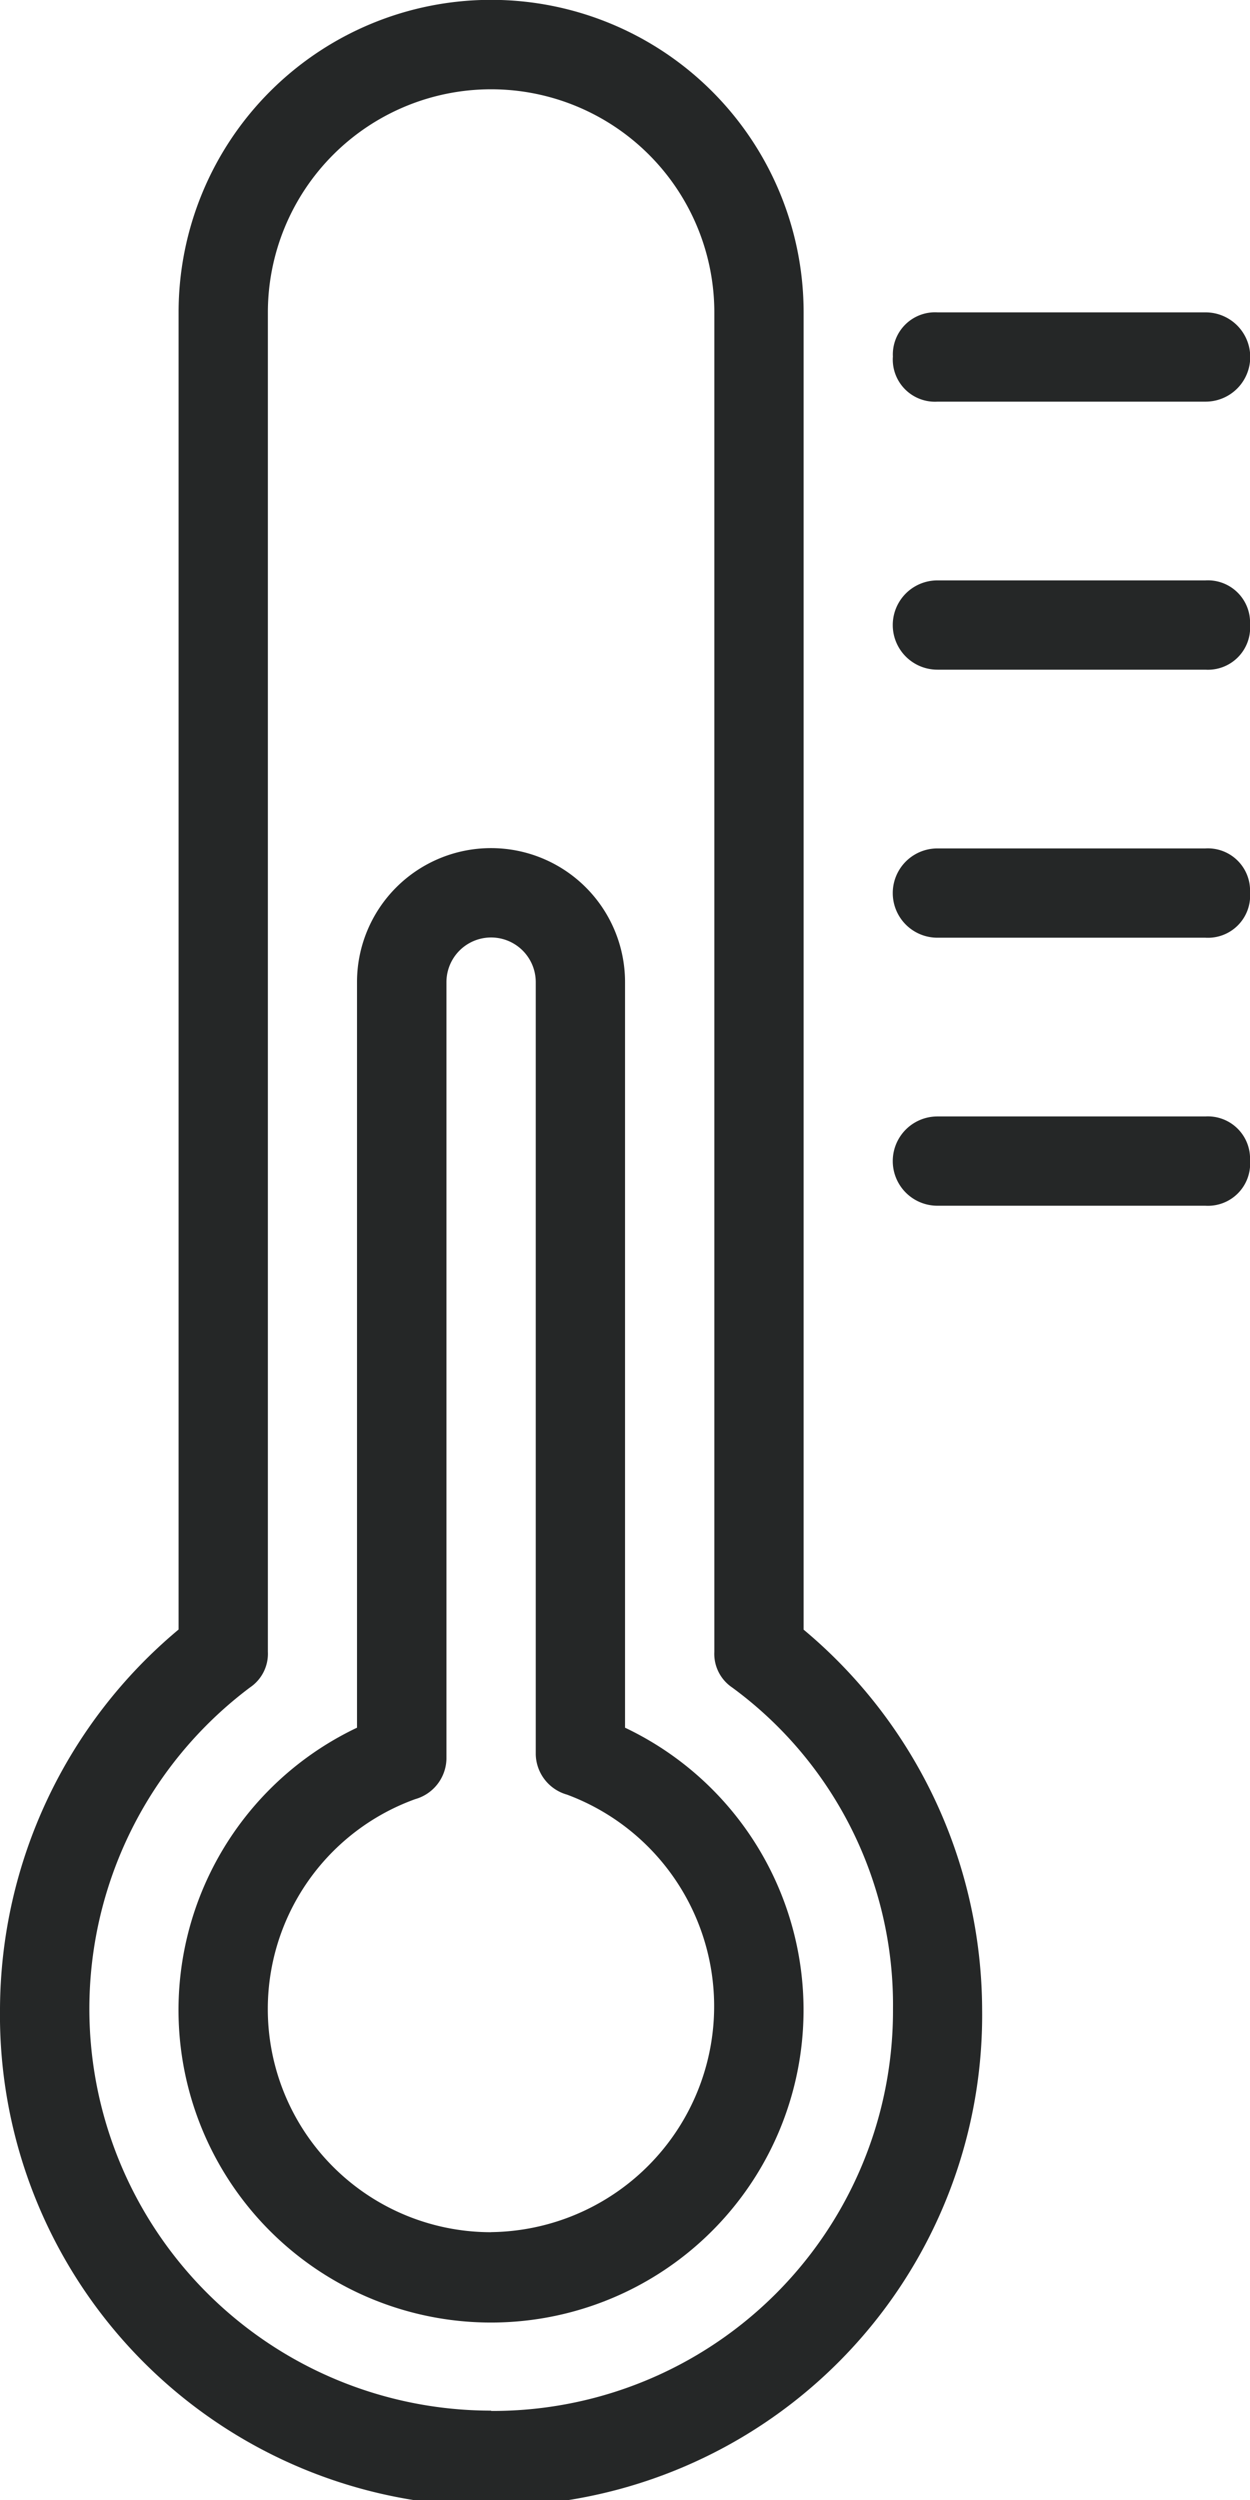
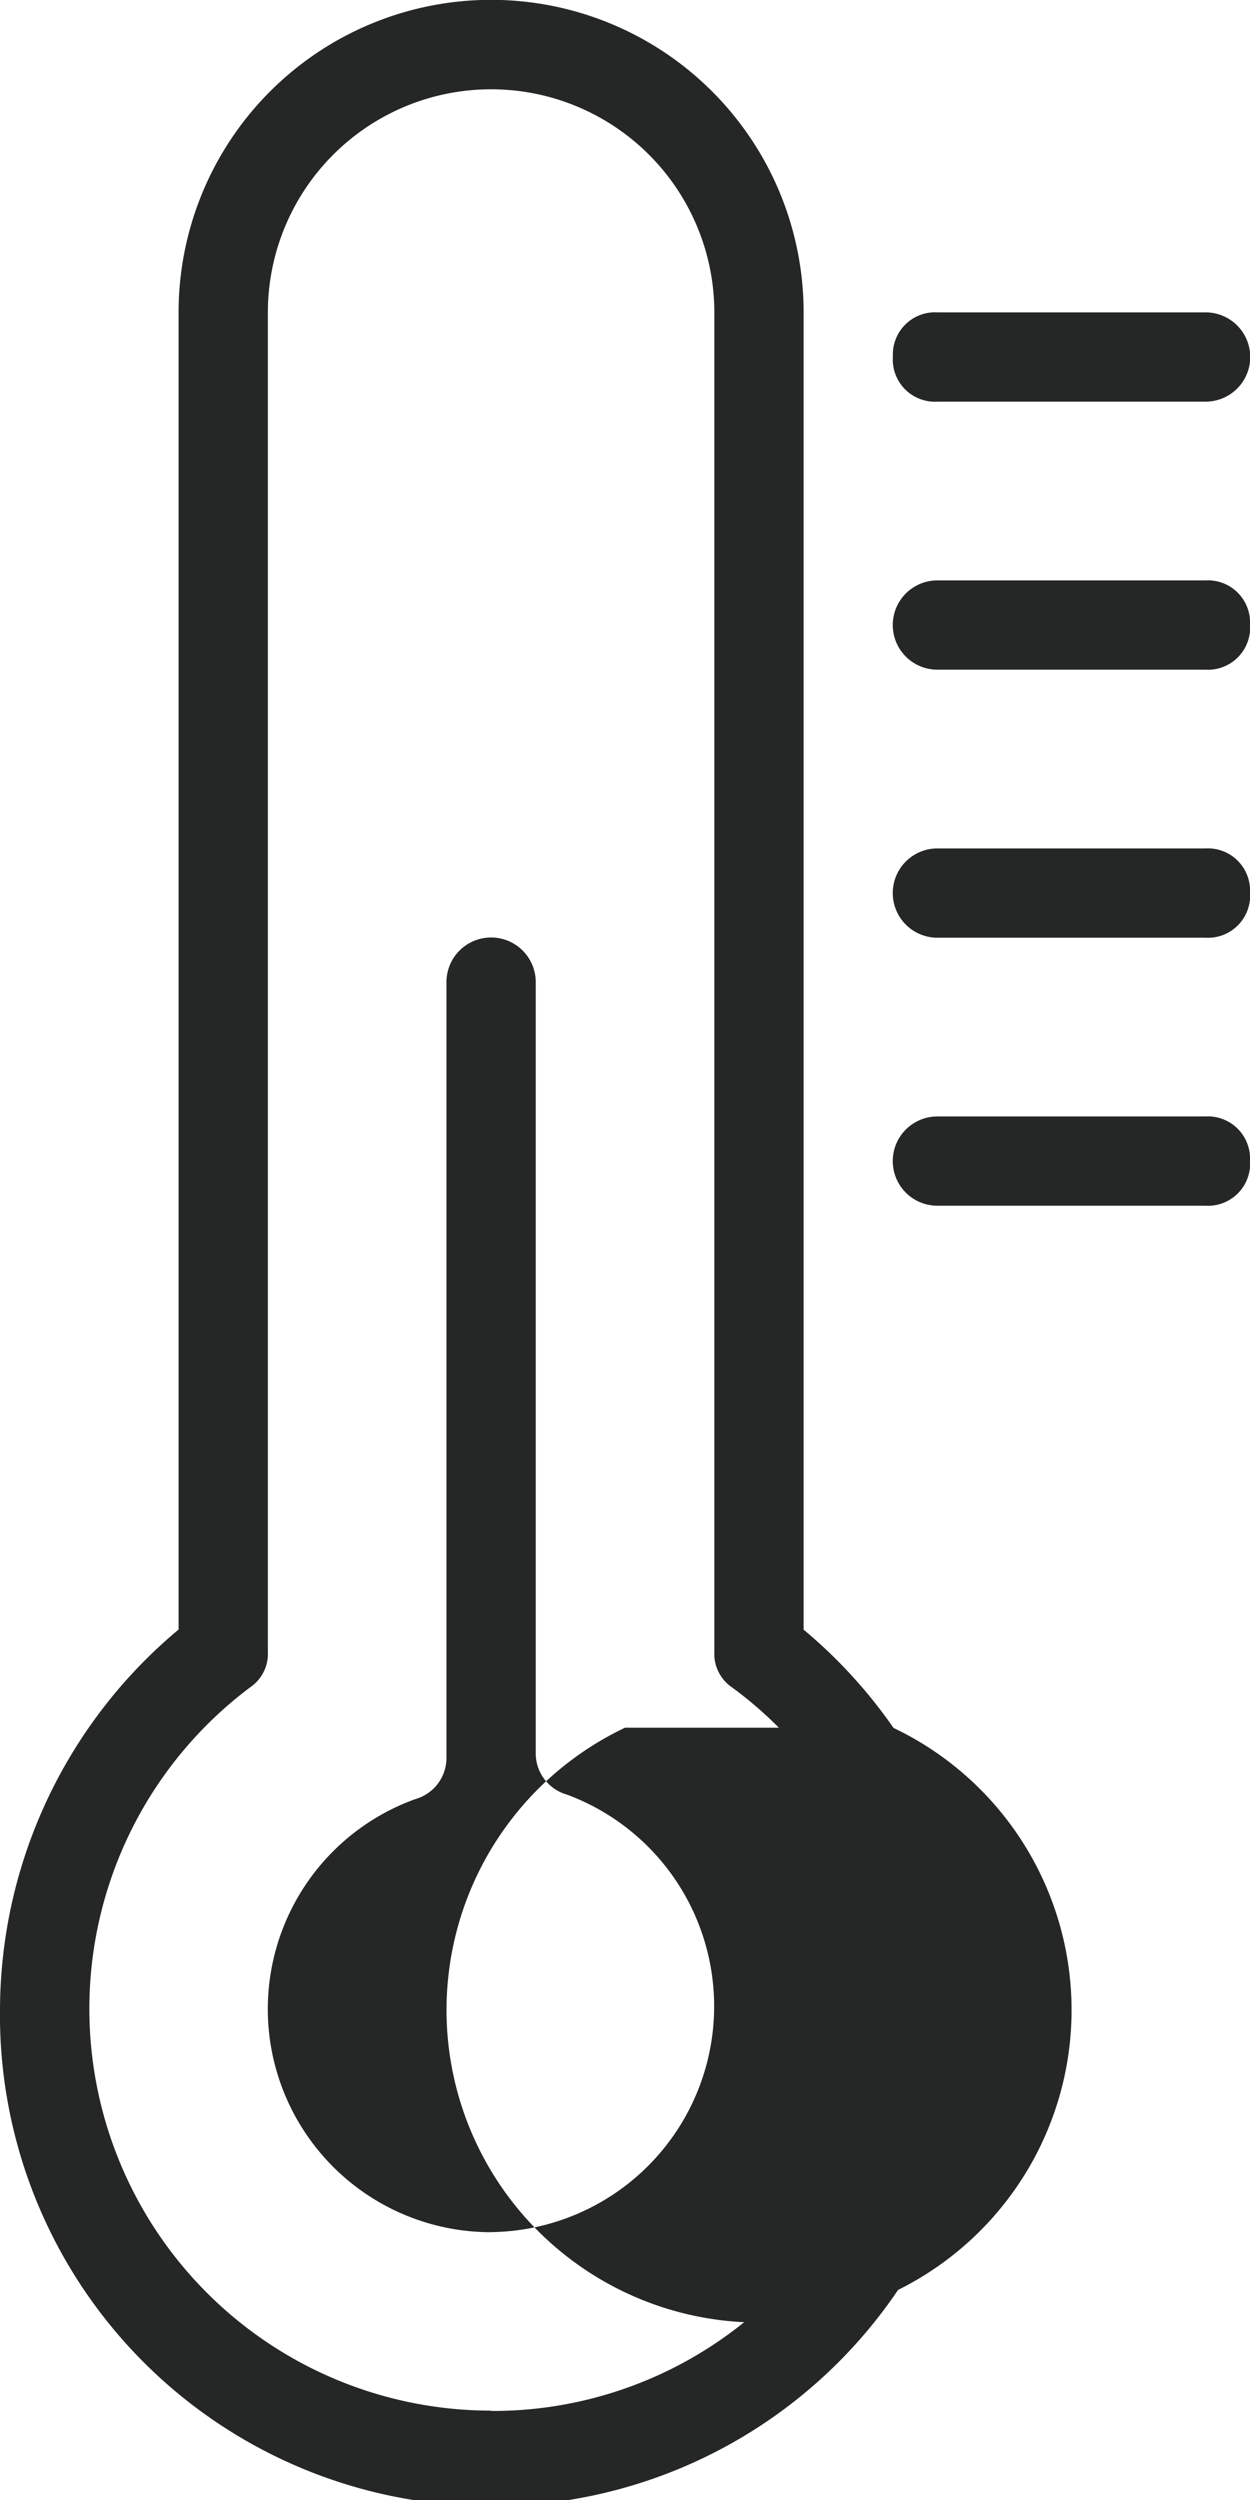
<svg xmlns="http://www.w3.org/2000/svg" width="16.323" height="32.646" viewBox="0 0 16.323 32.646">
-   <path id="thermometer" d="M179.762,115.761v-9.736a1.749,1.749,0,1,0-3.5,0v9.736a4.081,4.081,0,1,0,3.5,0Zm-1.749,6.588a2.914,2.914,0,0,1-.991-5.655.56.56,0,0,0,.408-.525V106.025a.583.583,0,1,1,1.166,0v10.085a.56.56,0,0,0,.408.525,2.949,2.949,0,0,1-.991,5.713Zm4.081-7.87v-17.2a4.081,4.081,0,1,0-8.162,0v17.2a6.487,6.487,0,0,0-2.332,4.955,6.413,6.413,0,1,0,12.825,0,6.488,6.488,0,0,0-2.333-4.955h0Zm-4.081,10.2a5.247,5.247,0,0,1-3.148-9.444.53.53,0,0,0,.233-.466V97.281a2.915,2.915,0,0,1,5.83,0V114.77a.53.53,0,0,0,.233.466,5.138,5.138,0,0,1,2.1,4.2,5.225,5.225,0,0,1-5.247,5.247Zm5.247-26.817a.551.551,0,0,1,.583-.583h3.5a.583.583,0,1,1,0,1.166h-3.5A.551.551,0,0,1,183.259,97.864Zm4.664,3.5a.551.551,0,0,1-.583.583h-3.5a.583.583,0,1,1,0-1.166h3.5A.551.551,0,0,1,187.923,101.362Zm0,3.5a.551.551,0,0,1-.583.583h-3.5a.583.583,0,1,1,0-1.166h3.5A.551.551,0,0,1,187.923,104.859Zm0,3.5a.551.551,0,0,1-.583.583h-3.5a.583.583,0,1,1,0-1.166h3.5A.551.551,0,0,1,187.923,108.357Z" transform="translate(-171.6 -93.2)" fill="#252727" />
+   <path id="thermometer" d="M179.762,115.761v-9.736v9.736a4.081,4.081,0,1,0,3.5,0Zm-1.749,6.588a2.914,2.914,0,0,1-.991-5.655.56.56,0,0,0,.408-.525V106.025a.583.583,0,1,1,1.166,0v10.085a.56.56,0,0,0,.408.525,2.949,2.949,0,0,1-.991,5.713Zm4.081-7.87v-17.2a4.081,4.081,0,1,0-8.162,0v17.2a6.487,6.487,0,0,0-2.332,4.955,6.413,6.413,0,1,0,12.825,0,6.488,6.488,0,0,0-2.333-4.955h0Zm-4.081,10.2a5.247,5.247,0,0,1-3.148-9.444.53.53,0,0,0,.233-.466V97.281a2.915,2.915,0,0,1,5.83,0V114.77a.53.53,0,0,0,.233.466,5.138,5.138,0,0,1,2.1,4.2,5.225,5.225,0,0,1-5.247,5.247Zm5.247-26.817a.551.551,0,0,1,.583-.583h3.5a.583.583,0,1,1,0,1.166h-3.5A.551.551,0,0,1,183.259,97.864Zm4.664,3.5a.551.551,0,0,1-.583.583h-3.5a.583.583,0,1,1,0-1.166h3.5A.551.551,0,0,1,187.923,101.362Zm0,3.5a.551.551,0,0,1-.583.583h-3.5a.583.583,0,1,1,0-1.166h3.5A.551.551,0,0,1,187.923,104.859Zm0,3.5a.551.551,0,0,1-.583.583h-3.5a.583.583,0,1,1,0-1.166h3.5A.551.551,0,0,1,187.923,108.357Z" transform="translate(-171.6 -93.2)" fill="#252727" />
</svg>